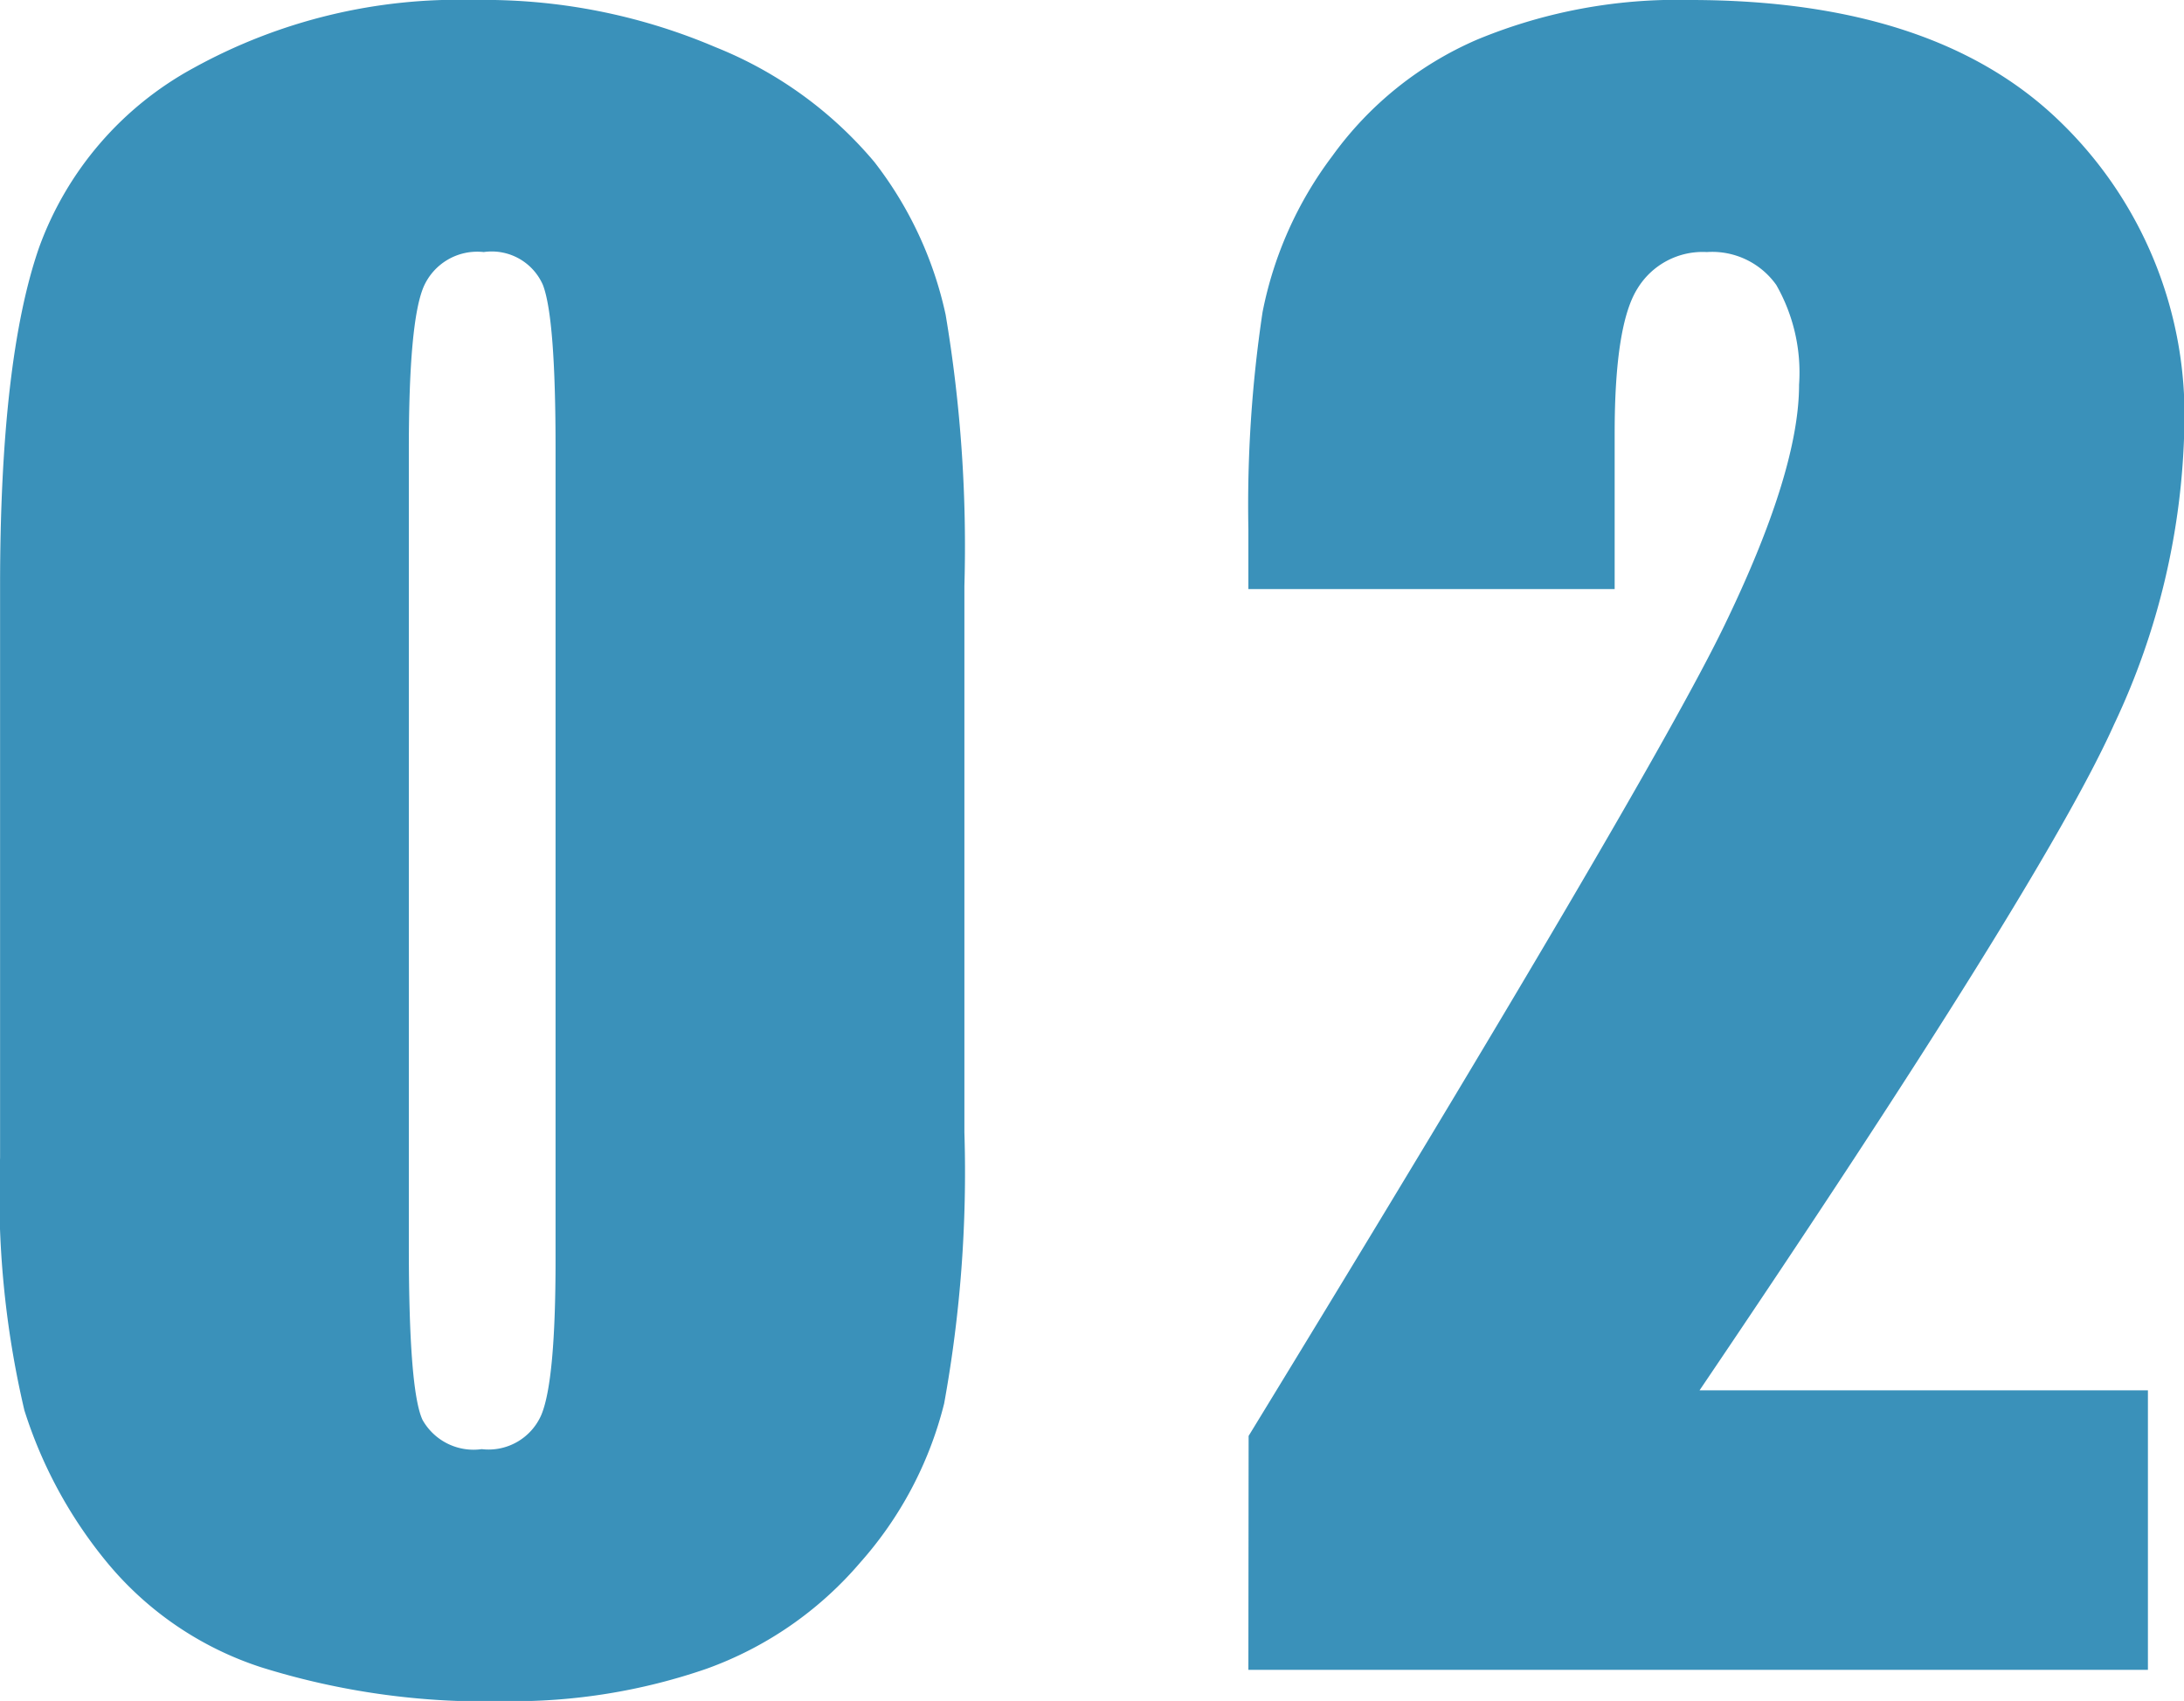
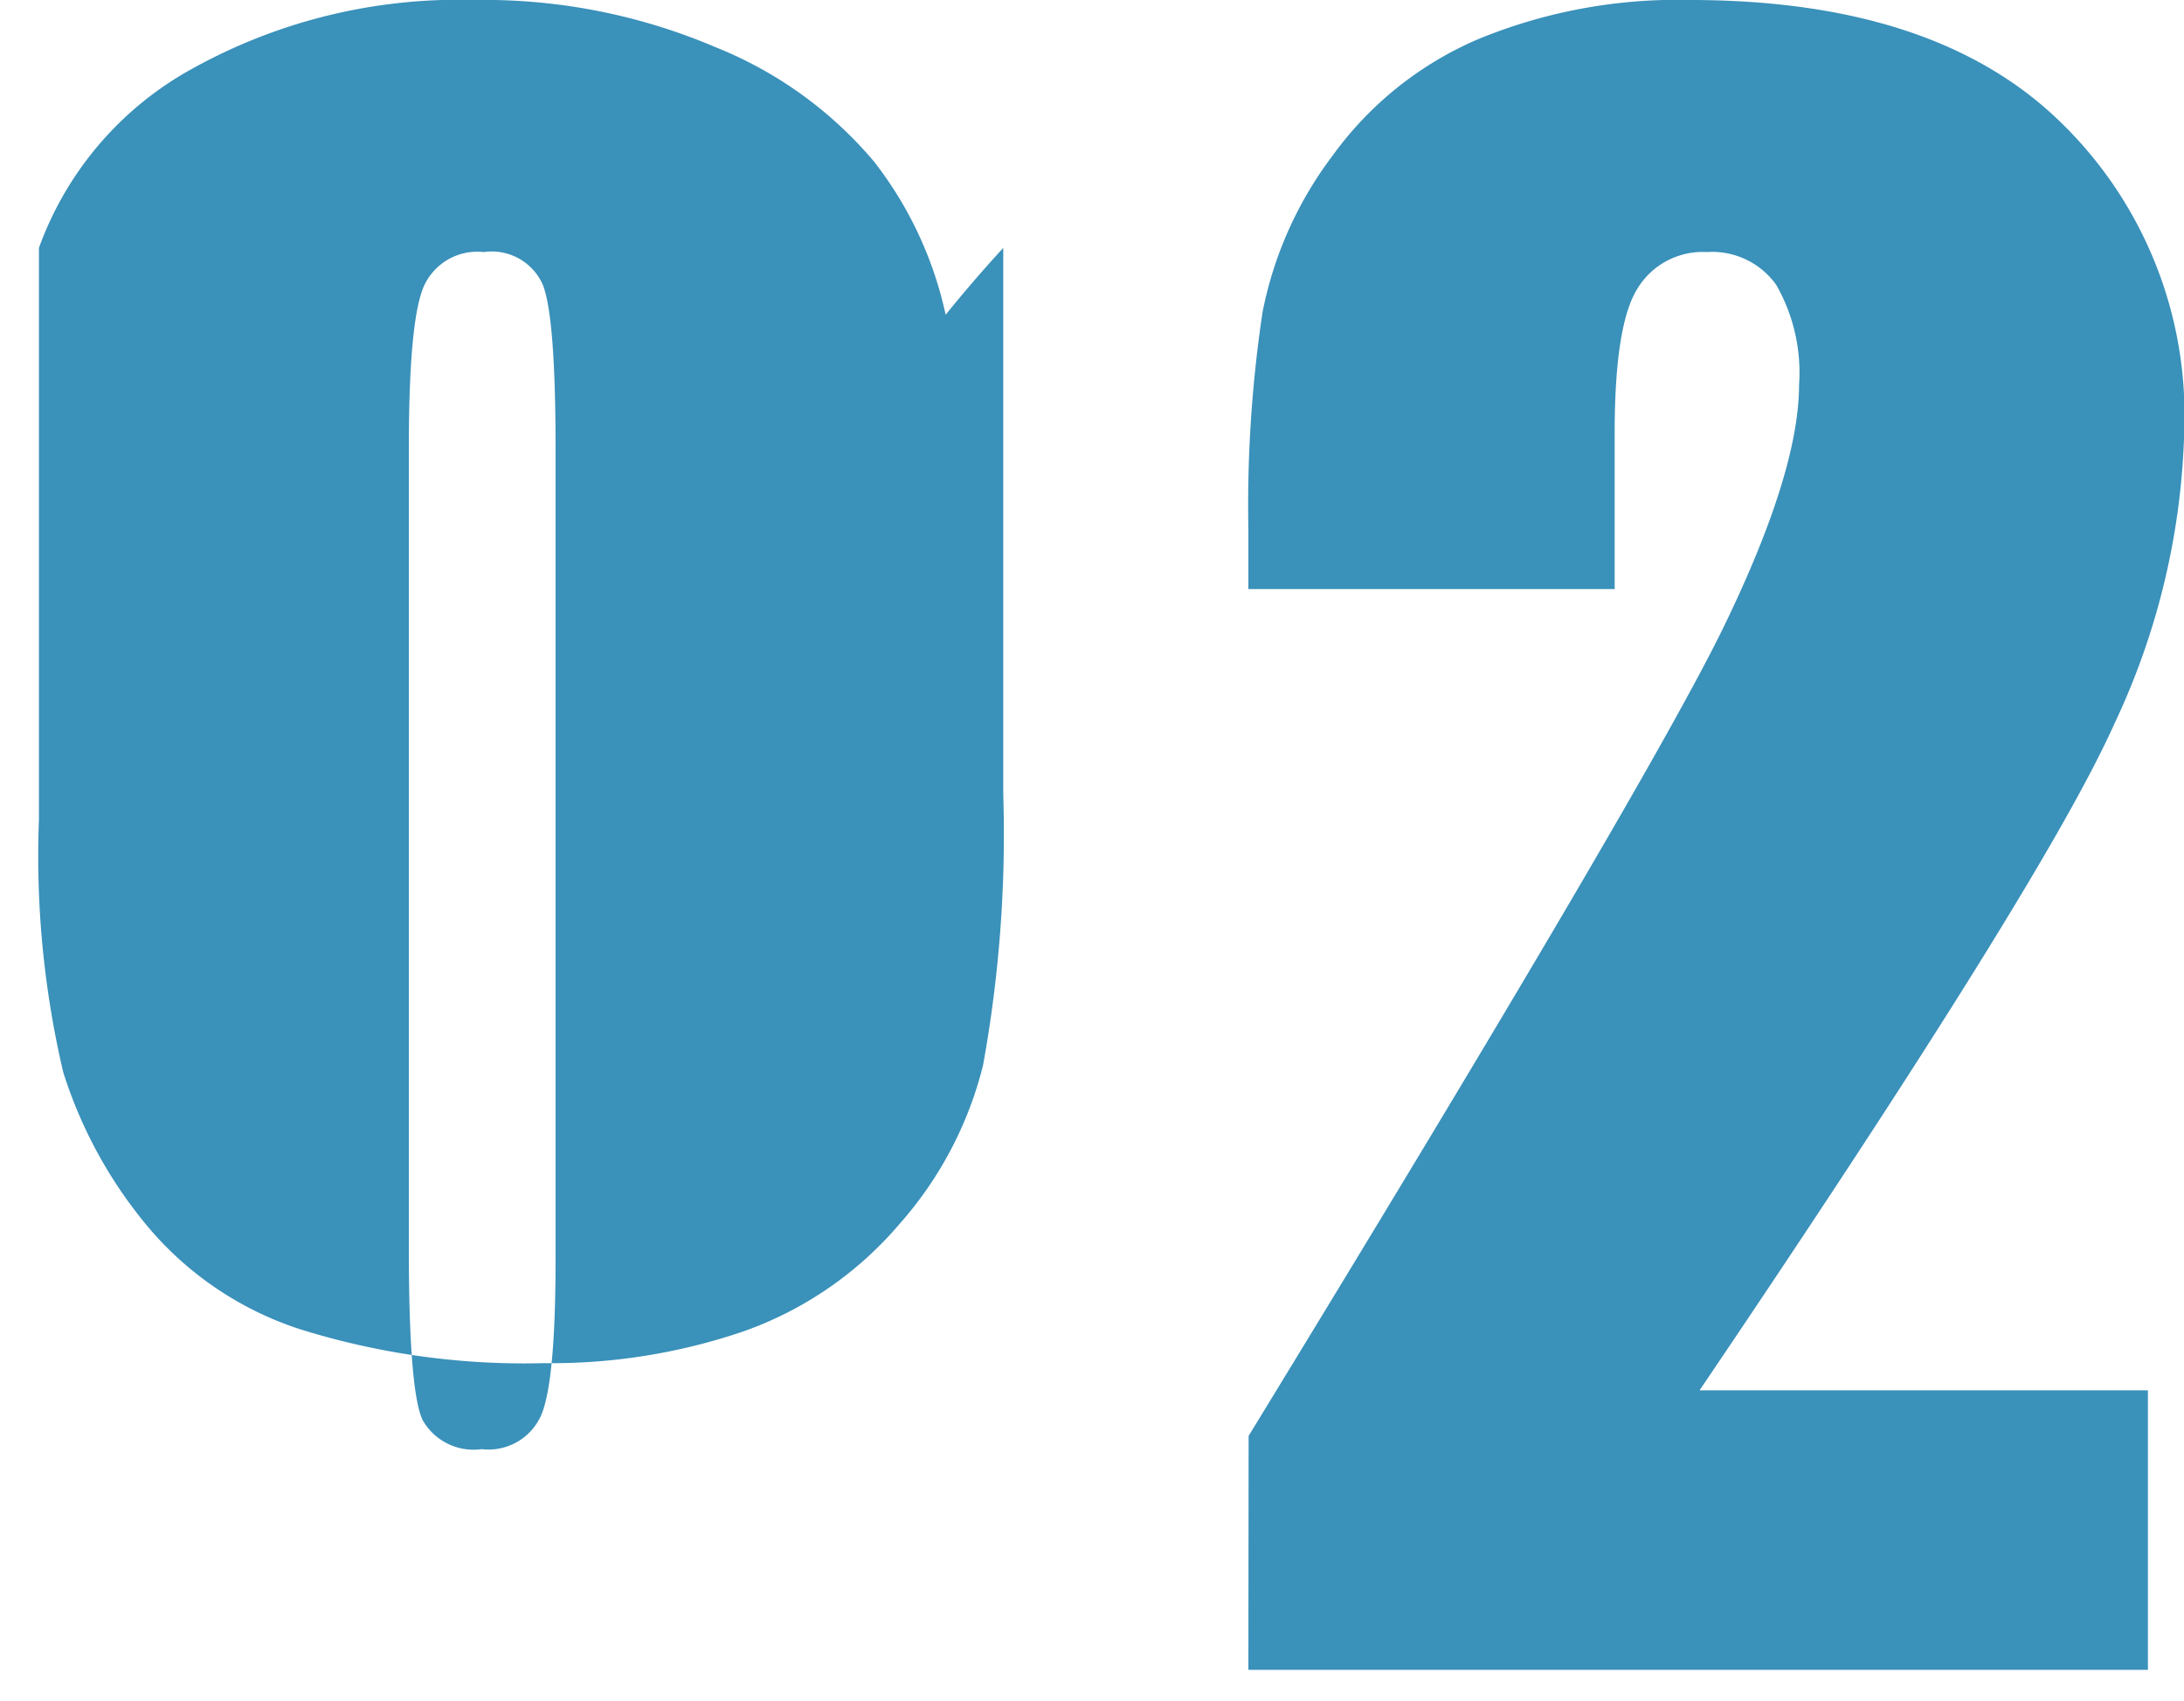
<svg xmlns="http://www.w3.org/2000/svg" width="84.312" height="65.66" viewBox="0 0 84.312 65.66">
  <defs>
    <style>
      .cls-1 {
        fill: #3a91ba;
        fill-rule: evenodd;
      }
    </style>
  </defs>
-   <path id="num_02.svg" class="cls-1" d="M476.1,1399.99a14.658,14.658,0,0,0-2.754-5.9,15.544,15.544,0,0,0-6.133-4.43,22.748,22.748,0,0,0-9.3-1.82,21.159,21.159,0,0,0-10.839,2.62,12.881,12.881,0,0,0-5.977,6.95q-1.5,4.335-1.5,13.05v22.07a36.514,36.514,0,0,0,.938,9.75,17.515,17.515,0,0,0,3.164,5.84,12.875,12.875,0,0,0,5.976,4.08,28.984,28.984,0,0,0,9.414,1.31,22.938,22.938,0,0,0,7.774-1.25,14.041,14.041,0,0,0,5.937-4.1,14.531,14.531,0,0,0,3.242-6.14,49.818,49.818,0,0,0,.782-10.47v-21.09A53.9,53.9,0,0,0,476.1,1399.99Zm-15.059,36.49q0,4.65-.546,5.97a2.222,2.222,0,0,1-2.305,1.33,2.26,2.26,0,0,1-2.285-1.13q-0.528-1.14-.528-6.64v-30.86c0-3.26.189-5.33,0.567-6.23a2.258,2.258,0,0,1,2.324-1.35,2.156,2.156,0,0,1,2.285,1.27q0.489,1.275.488,6.31v31.33Zm44.163,5.03q13.283-19.635,16-25.7a28.065,28.065,0,0,0,2.715-11.48,15.742,15.742,0,0,0-4.824-11.82q-4.824-4.665-14.238-4.67a20.172,20.172,0,0,0-8.242,1.53,13.465,13.465,0,0,0-5.586,4.49,14.7,14.7,0,0,0-2.695,6.03,50.182,50.182,0,0,0-.547,8.38v2.31h14.14v-6.02c0-2.78.293-4.65,0.88-5.58a2.944,2.944,0,0,1,2.68-1.41,3.032,3.032,0,0,1,2.679,1.27,6.809,6.809,0,0,1,.88,3.85q0,3.36-2.91,9.35t-18.34,31.23l-0.009,9.03h34.726v-10.79H505.2Z" transform="translate(-439.594 -1387.84)" />
+   <path id="num_02.svg" class="cls-1" d="M476.1,1399.99a14.658,14.658,0,0,0-2.754-5.9,15.544,15.544,0,0,0-6.133-4.43,22.748,22.748,0,0,0-9.3-1.82,21.159,21.159,0,0,0-10.839,2.62,12.881,12.881,0,0,0-5.977,6.95v22.07a36.514,36.514,0,0,0,.938,9.75,17.515,17.515,0,0,0,3.164,5.84,12.875,12.875,0,0,0,5.976,4.08,28.984,28.984,0,0,0,9.414,1.31,22.938,22.938,0,0,0,7.774-1.25,14.041,14.041,0,0,0,5.937-4.1,14.531,14.531,0,0,0,3.242-6.14,49.818,49.818,0,0,0,.782-10.47v-21.09A53.9,53.9,0,0,0,476.1,1399.99Zm-15.059,36.49q0,4.65-.546,5.97a2.222,2.222,0,0,1-2.305,1.33,2.26,2.26,0,0,1-2.285-1.13q-0.528-1.14-.528-6.64v-30.86c0-3.26.189-5.33,0.567-6.23a2.258,2.258,0,0,1,2.324-1.35,2.156,2.156,0,0,1,2.285,1.27q0.489,1.275.488,6.31v31.33Zm44.163,5.03q13.283-19.635,16-25.7a28.065,28.065,0,0,0,2.715-11.48,15.742,15.742,0,0,0-4.824-11.82q-4.824-4.665-14.238-4.67a20.172,20.172,0,0,0-8.242,1.53,13.465,13.465,0,0,0-5.586,4.49,14.7,14.7,0,0,0-2.695,6.03,50.182,50.182,0,0,0-.547,8.38v2.31h14.14v-6.02c0-2.78.293-4.65,0.88-5.58a2.944,2.944,0,0,1,2.68-1.41,3.032,3.032,0,0,1,2.679,1.27,6.809,6.809,0,0,1,.88,3.85q0,3.36-2.91,9.35t-18.34,31.23l-0.009,9.03h34.726v-10.79H505.2Z" transform="translate(-439.594 -1387.84)" />
</svg>